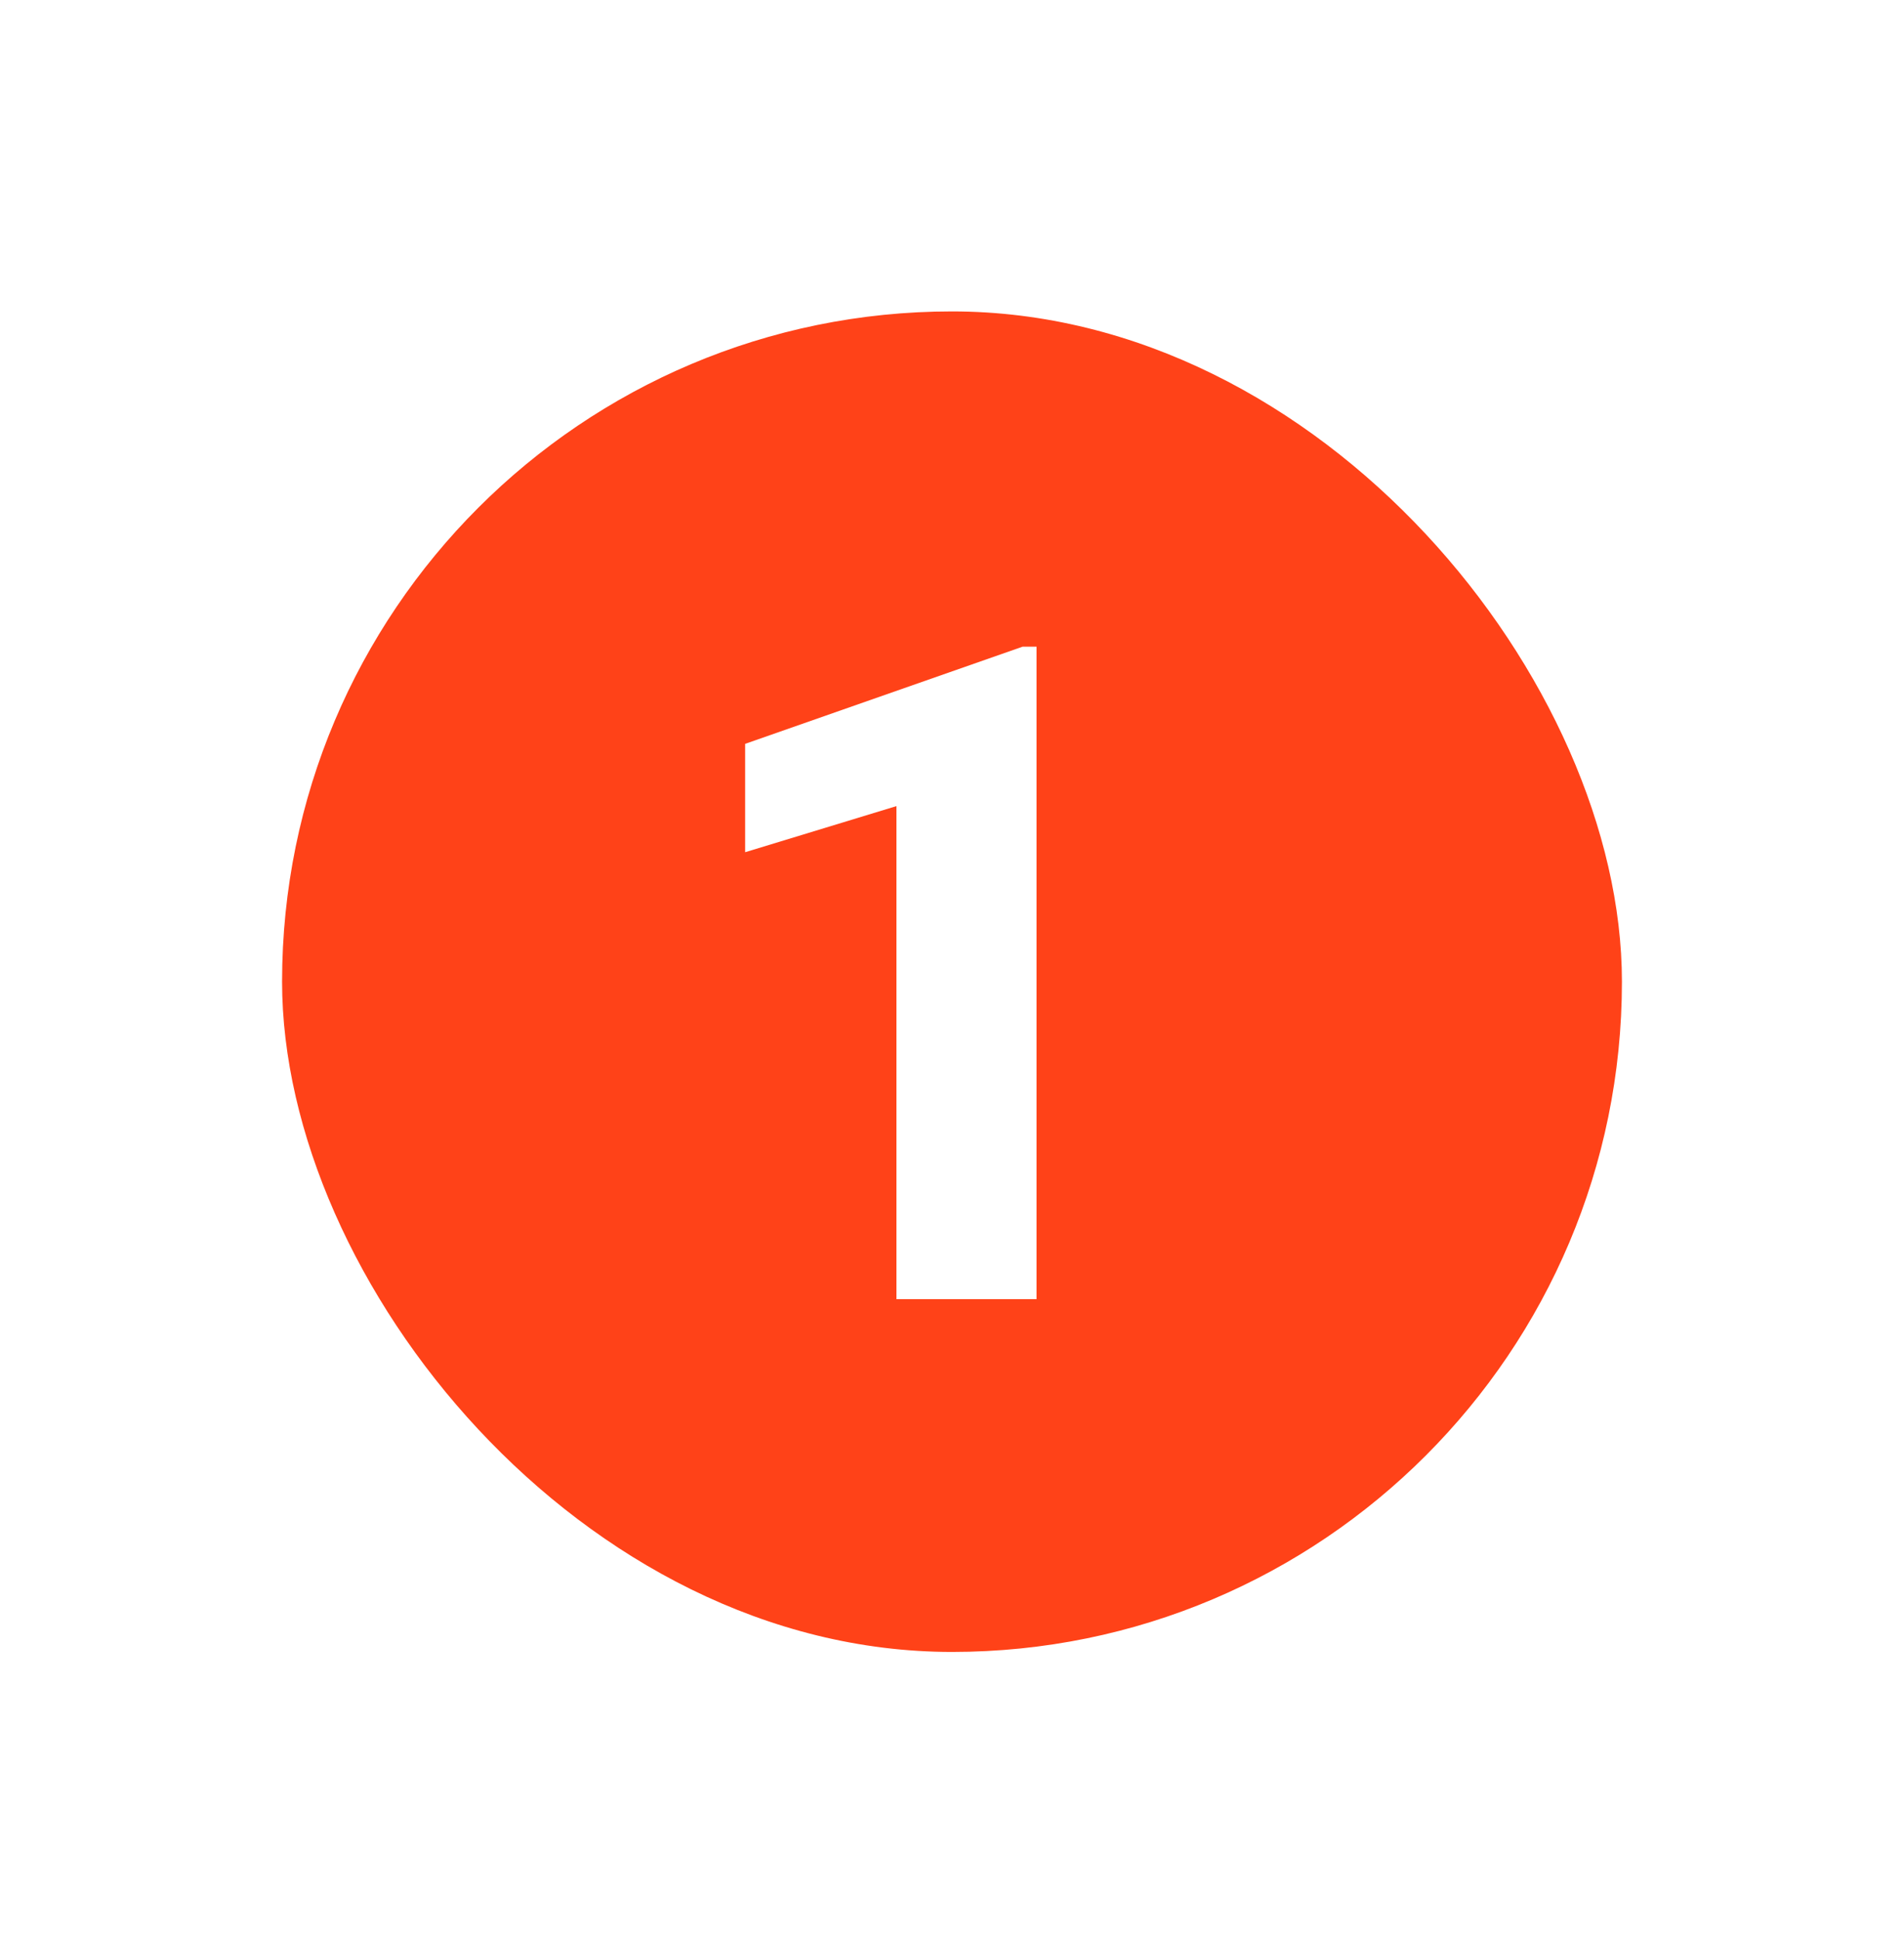
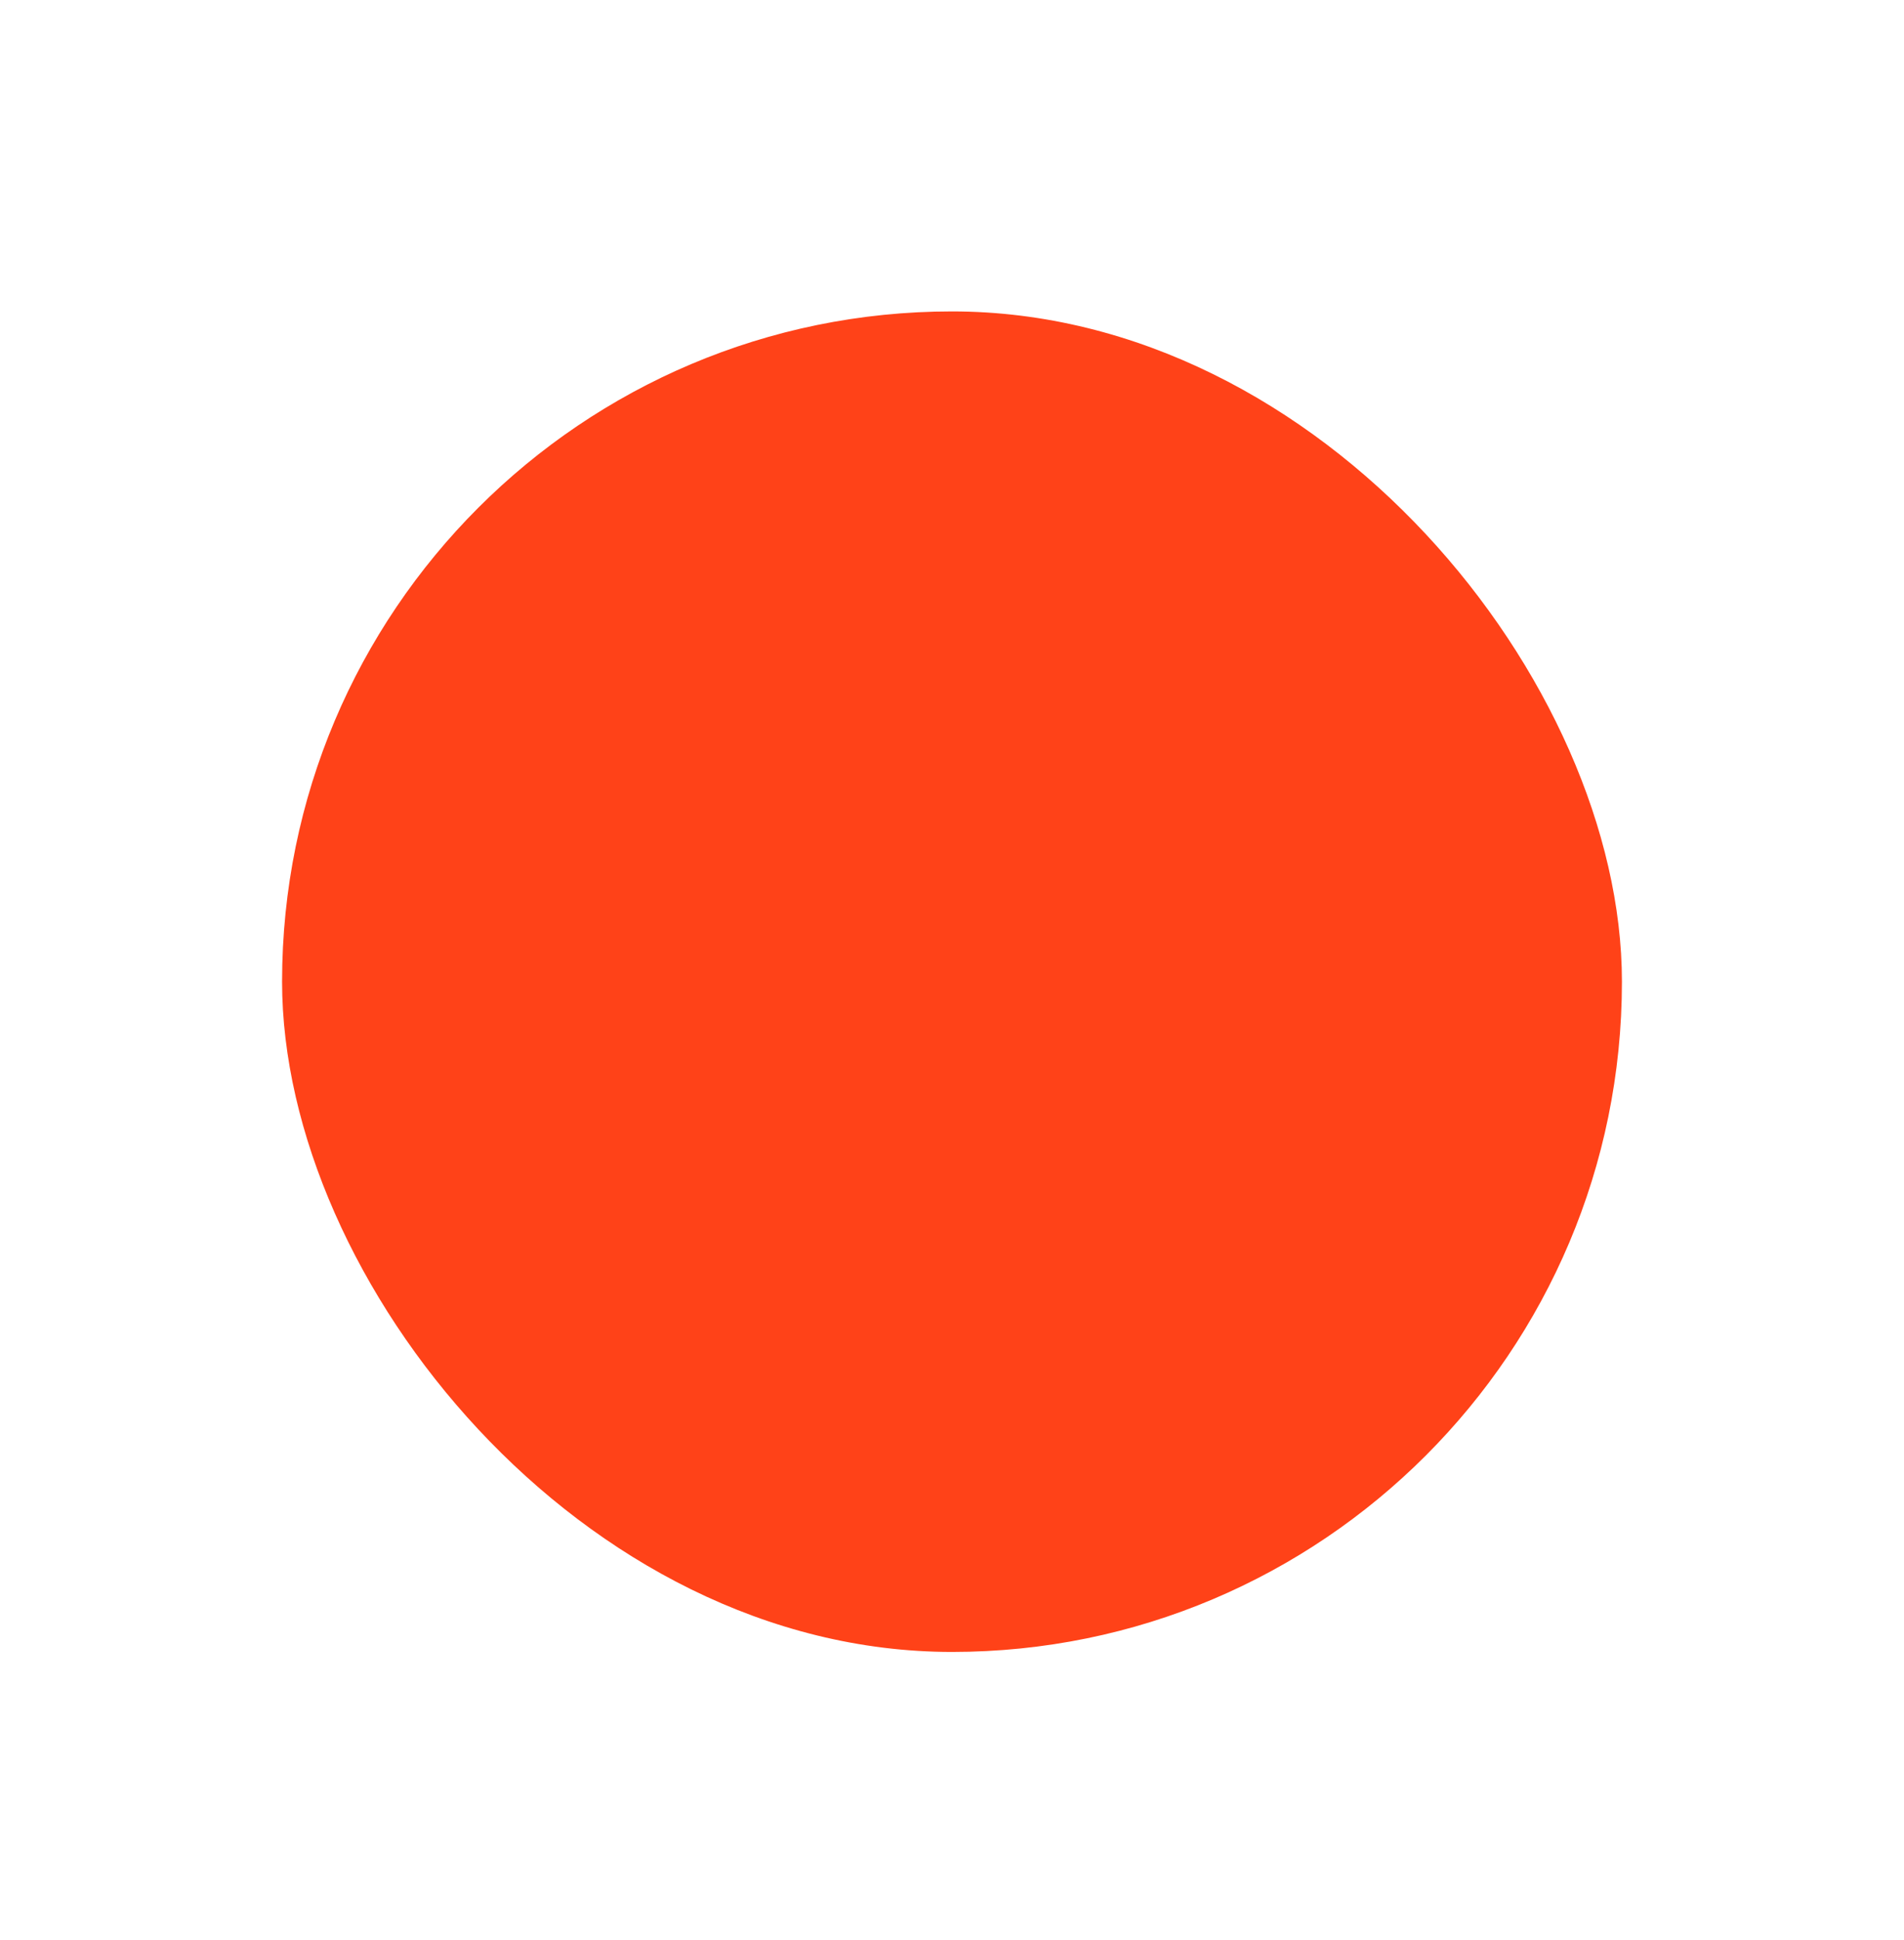
<svg xmlns="http://www.w3.org/2000/svg" width="54" height="55" viewBox="0 0 54 55" fill="none">
  <g filter="url(#filter0_d_1_4212)">
    <rect x="8" y="4.828" width="38" height="38" rx="19" fill="#FF4218" />
-     <path d="M29.398 14.331V32.828H25.424V18.851L21.133 20.158V17.086L29.004 14.331H29.398Z" fill="white" />
  </g>
  <defs>
    <filter id="filter0_d_1_4212" x="0" y="0.828" width="54" height="54" filterUnits="userSpaceOnUse" color-interpolation-filters="sRGB">
      <feFlood flood-opacity="0" result="BackgroundImageFix" />
      <feColorMatrix in="SourceAlpha" type="matrix" values="0 0 0 0 0 0 0 0 0 0 0 0 0 0 0 0 0 0 127 0" result="hardAlpha" />
      <feOffset dy="4" />
      <feGaussianBlur stdDeviation="4" />
      <feComposite in2="hardAlpha" operator="out" />
      <feColorMatrix type="matrix" values="0 0 0 0 1 0 0 0 0 0.259 0 0 0 0 0.094 0 0 0 0.2 0" />
      <feBlend mode="normal" in2="BackgroundImageFix" result="effect1_dropShadow_1_4212" />
      <feBlend mode="normal" in="SourceGraphic" in2="effect1_dropShadow_1_4212" result="shape" />
    </filter>
  </defs>
</svg>